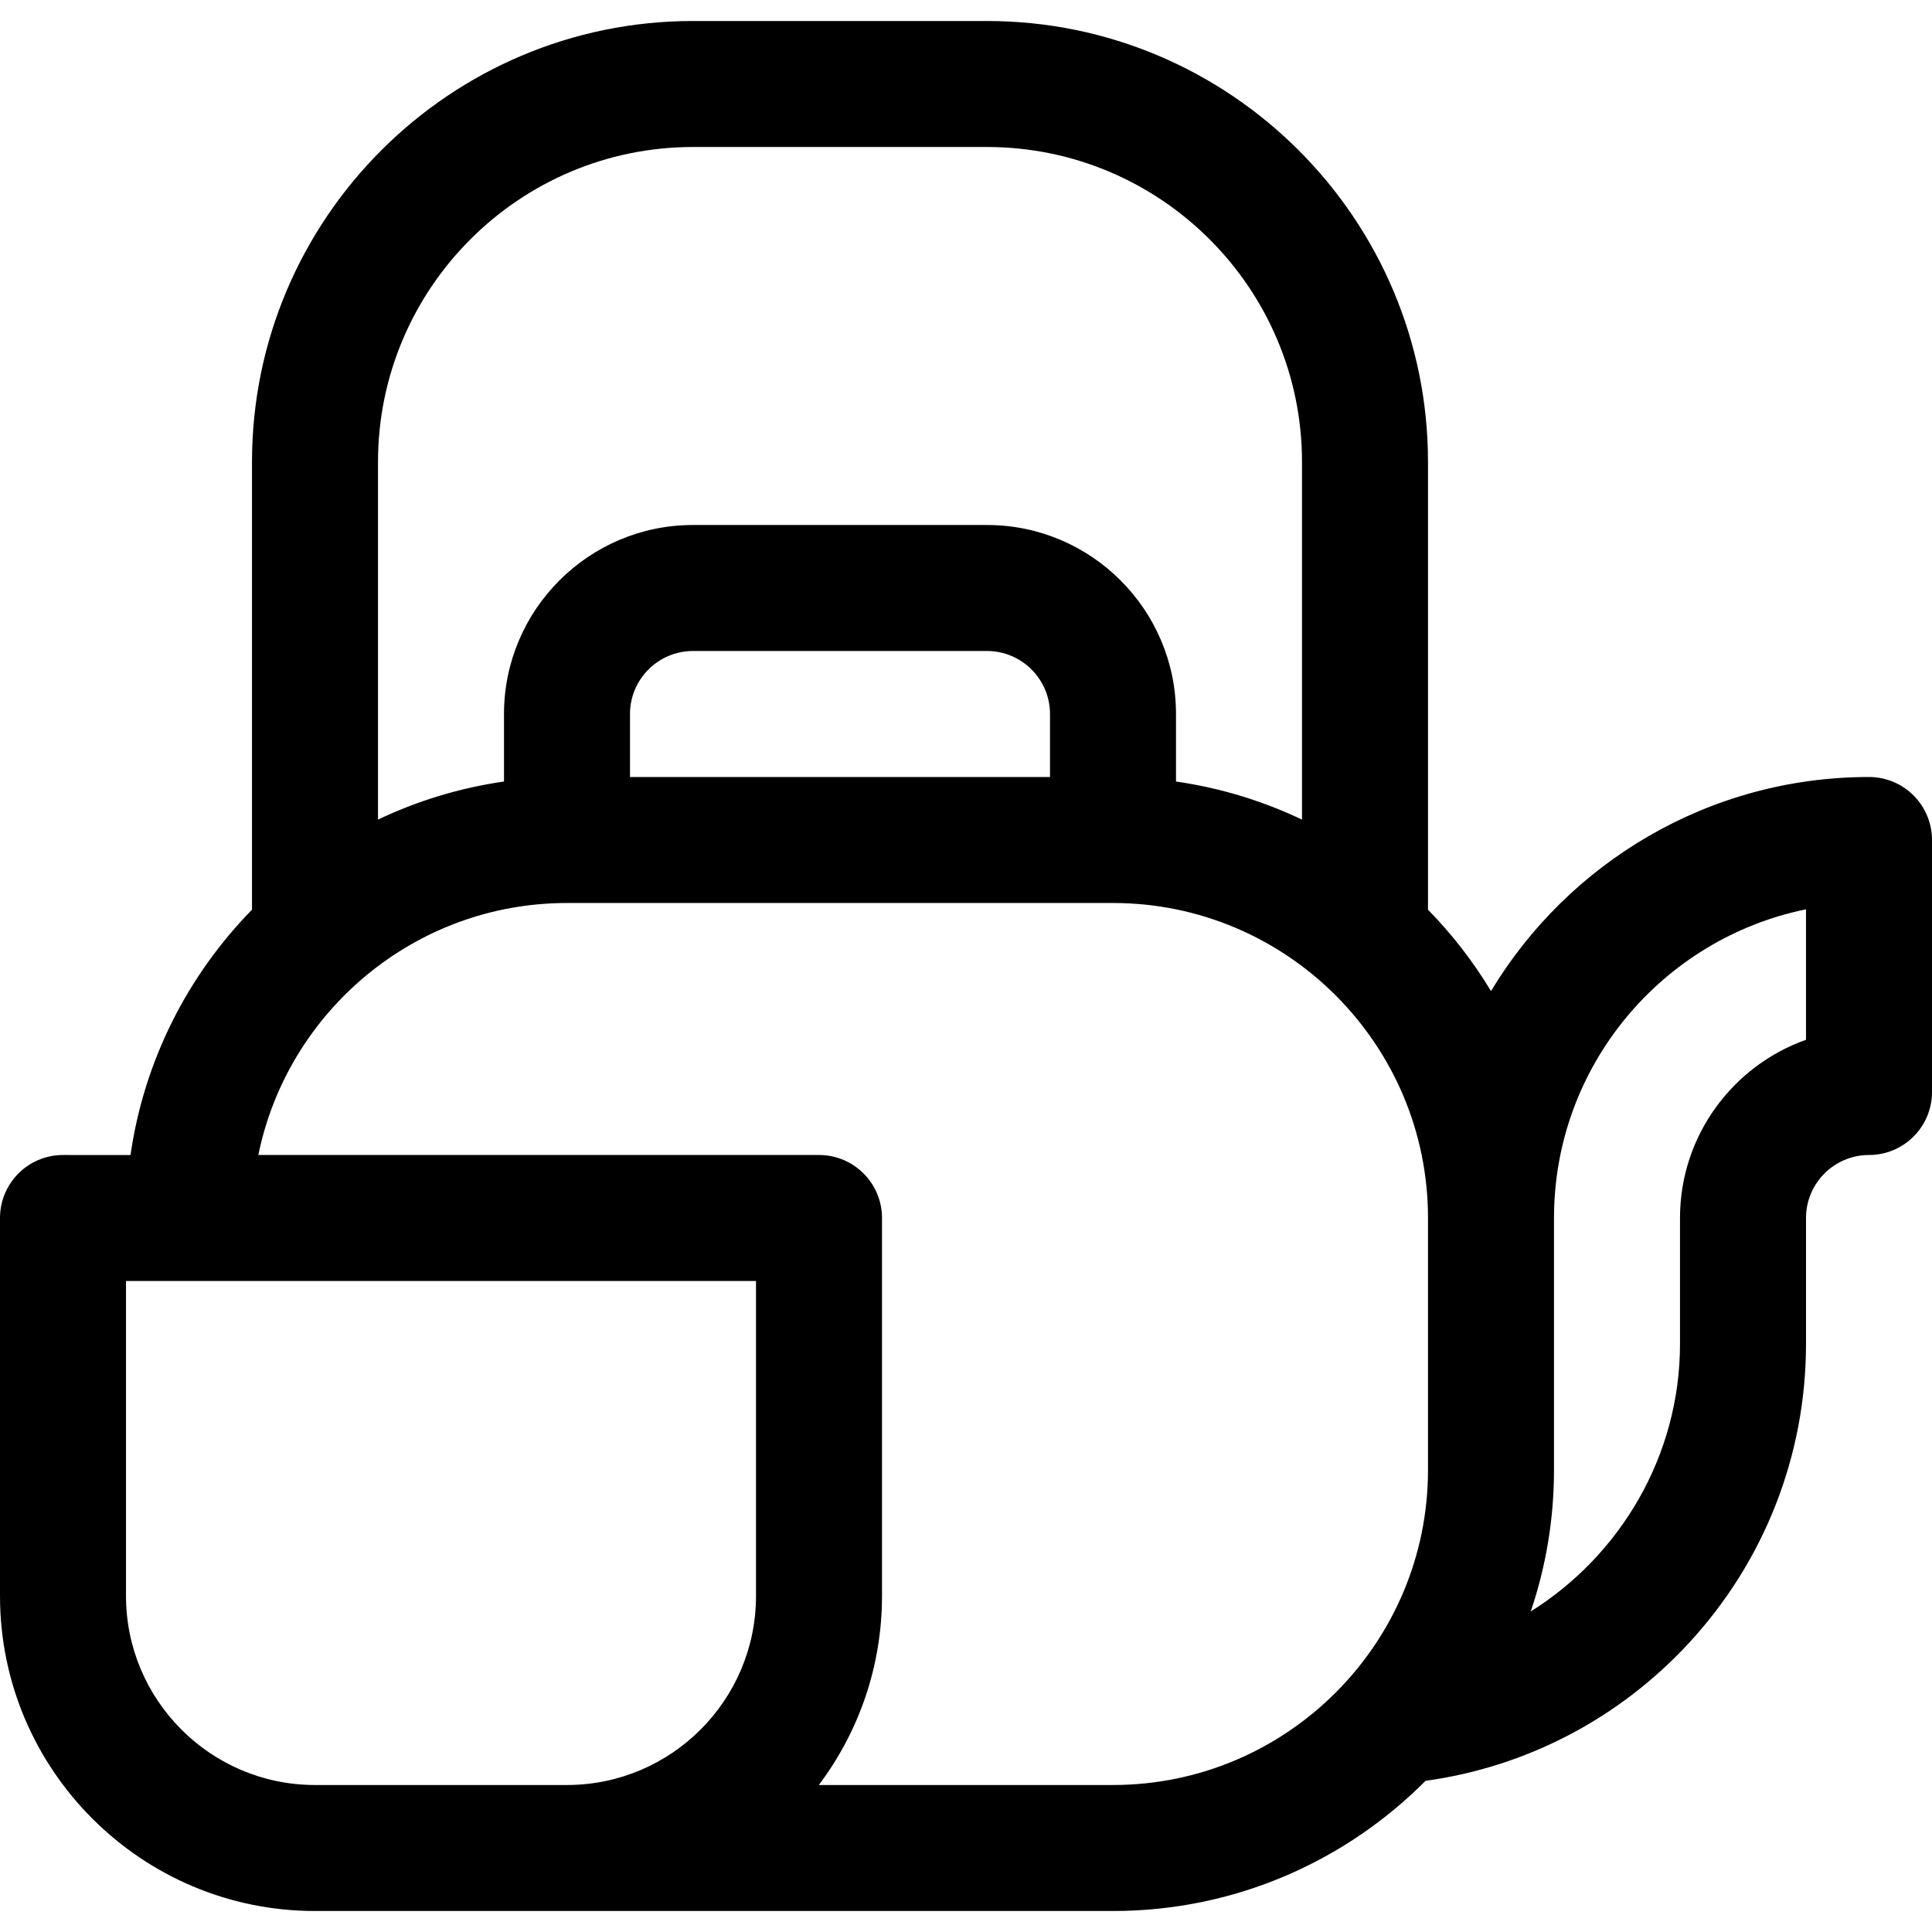
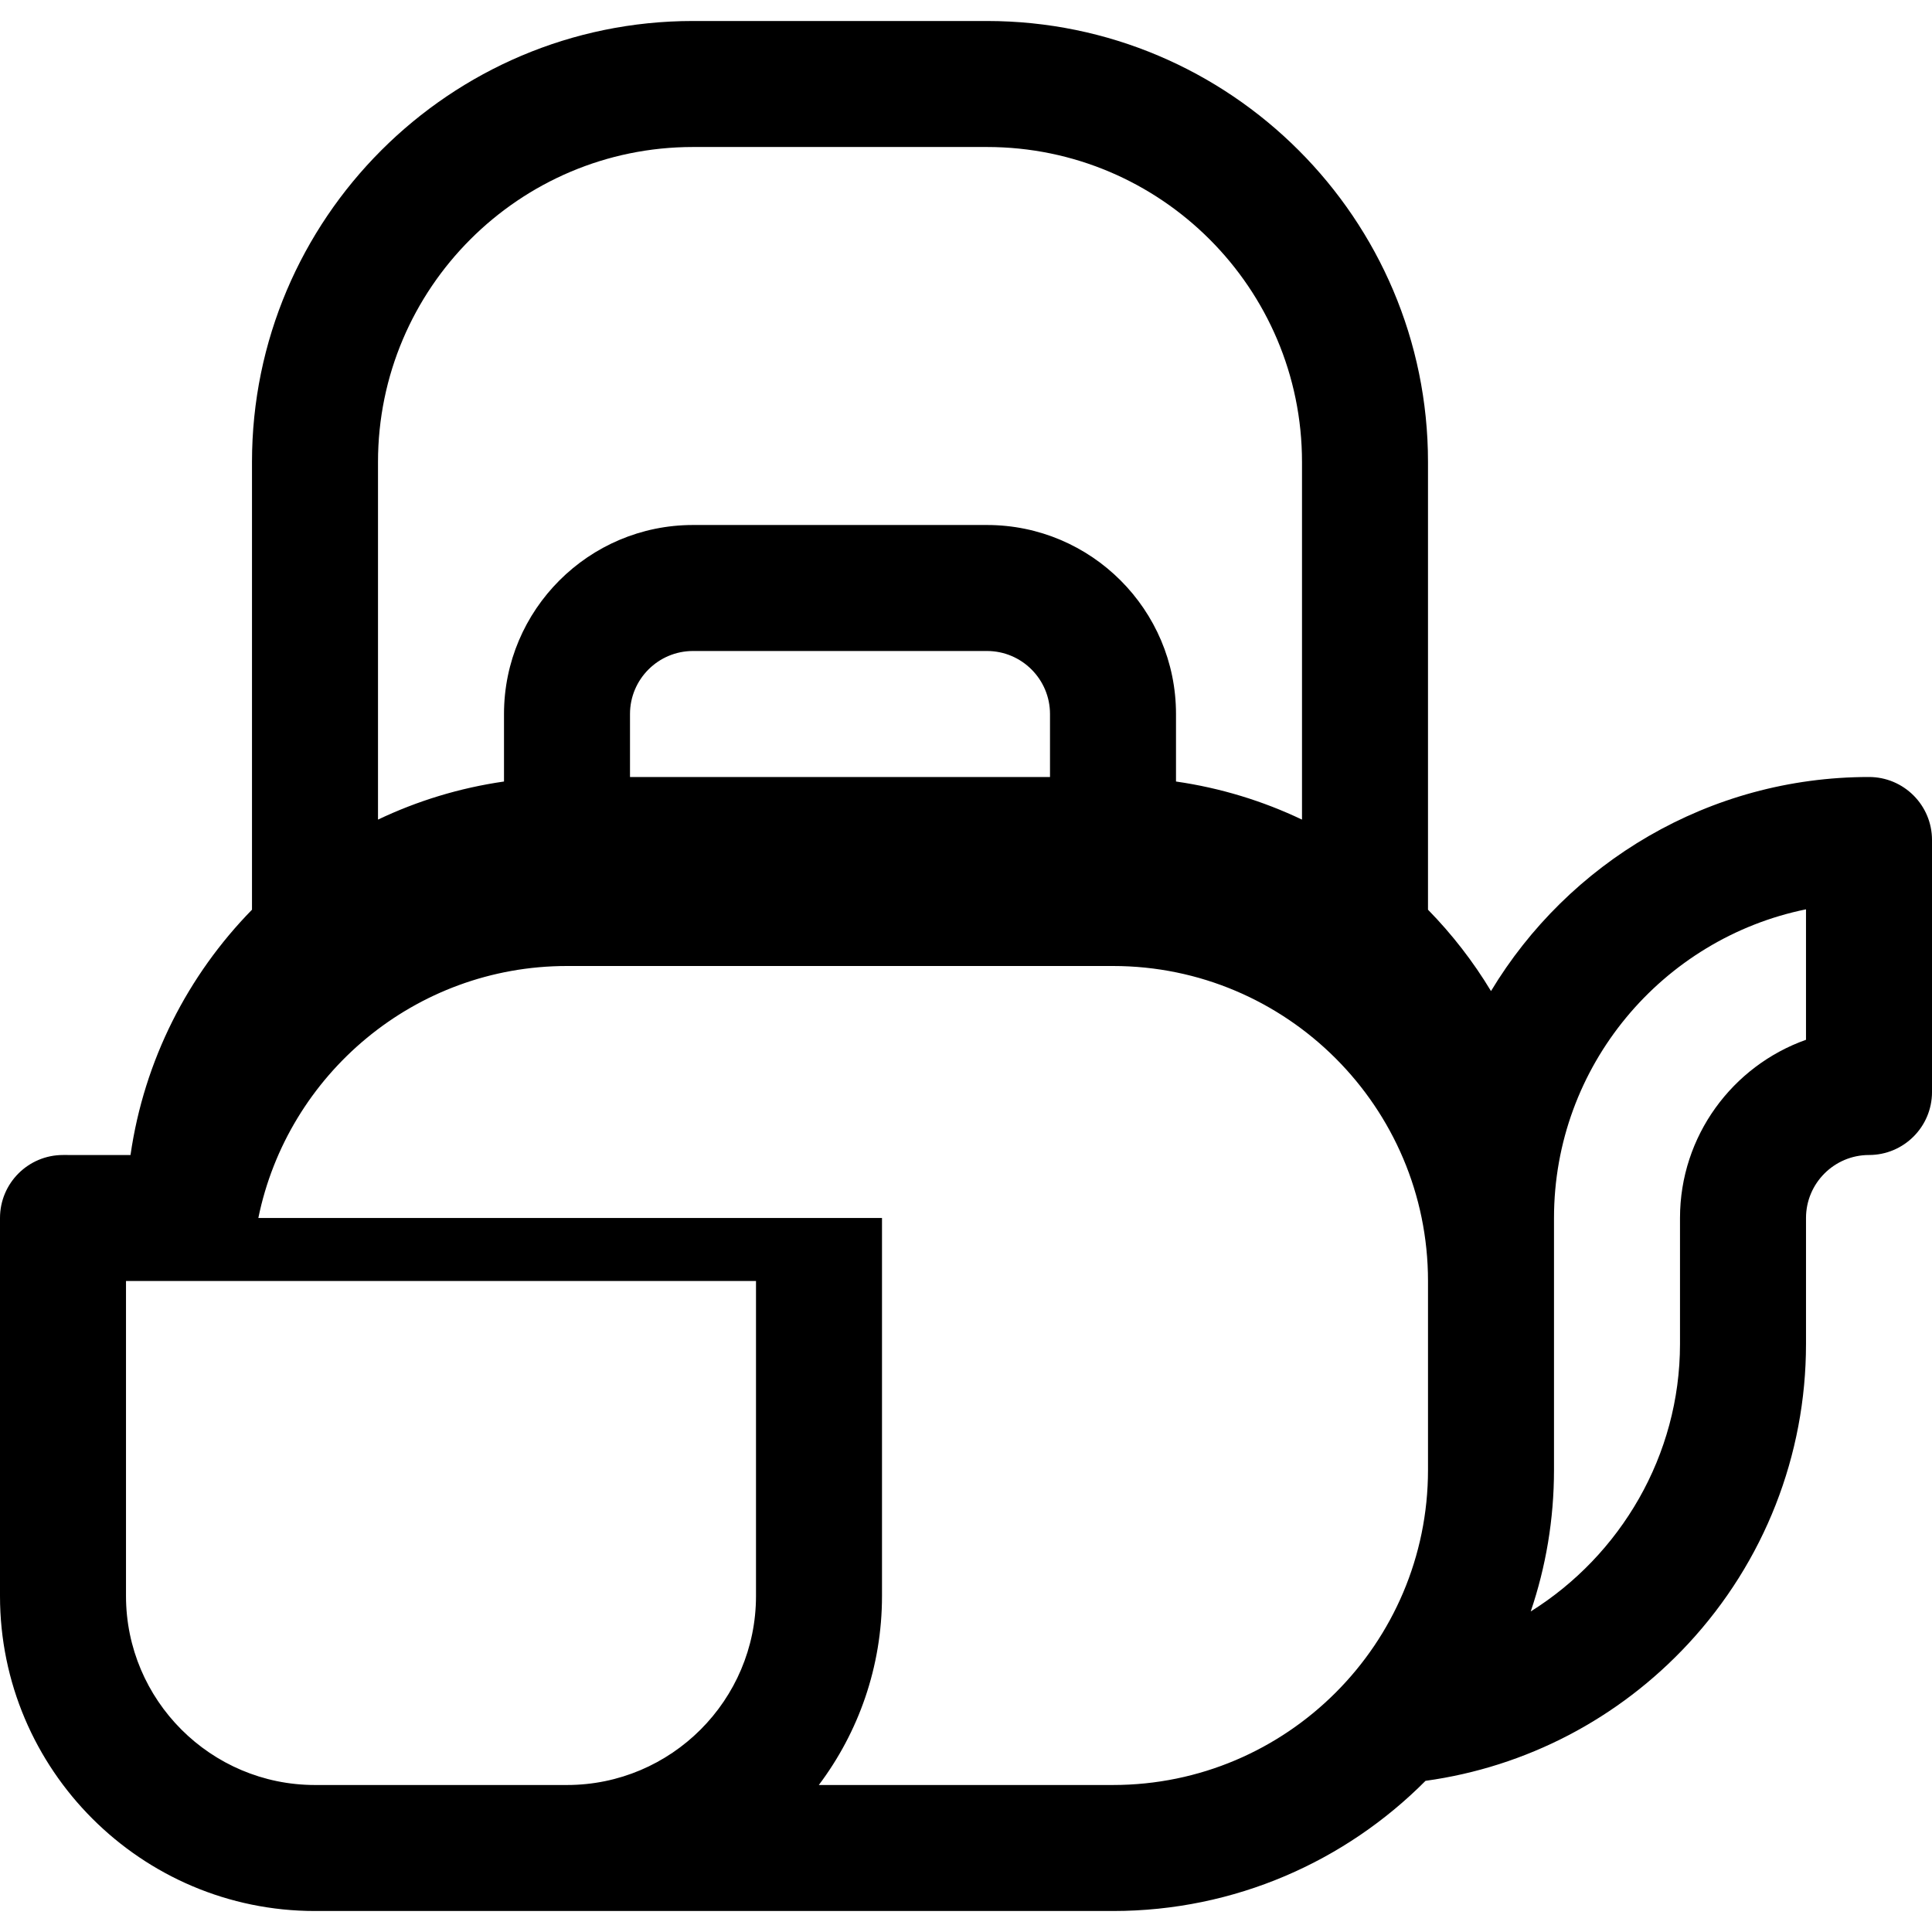
<svg xmlns="http://www.w3.org/2000/svg" fill="#000000" height="800px" width="800px" version="1.1" id="Layer_1" viewBox="0 0 512 512" xml:space="preserve">
  <g>
    <g>
-       <path d="M495.304,205.913c-42.464,0-79.707,22.767-100.174,56.733c-4.719-7.833-10.333-15.066-16.696-21.565V122.435    c0-64.442-52.428-116.87-116.87-116.87h-77.913c-64.442,0-116.87,52.428-116.87,116.87v118.646    c-16.959,17.325-28.584,39.887-32.194,65.006H16.696C7.475,306.087,0,313.562,0,322.783v100.174    c0,46.03,37.448,83.478,83.478,83.478c7.874,0,203.371,0,211.478,0c32.335,0,61.644-13.202,82.823-34.497    c26.645-3.674,51.183-16.435,69.667-36.377c20.096-21.682,31.163-49.875,31.163-79.388v-33.391c0-9.206,7.49-16.696,16.696-16.696    c9.22,0,16.696-7.475,16.696-16.696v-66.783C512,213.388,504.525,205.913,495.304,205.913z M100.174,122.435    c0-46.03,37.448-83.478,83.478-83.478h77.913c46.03,0,83.478,37.448,83.478,83.478v94.77c-10.384-4.945-21.606-8.4-33.391-10.094    v-17.893c0-27.618-22.469-50.087-50.087-50.087h-77.913c-27.618,0-50.087,22.469-50.087,50.087v17.893    c-11.785,1.693-23.008,5.148-33.391,10.094V122.435z M278.261,189.217v16.696H166.957v-16.696c0-9.206,7.49-16.696,16.696-16.696    h77.913C270.771,172.522,278.261,180.011,278.261,189.217z M200.348,422.957c0,27.618-22.469,50.087-50.087,50.087H83.478    c-27.618,0-50.087-22.469-50.087-50.087v-83.478h166.957V422.957z M378.435,389.565c0,46.03-37.448,83.478-83.478,83.478h-77.959    c10.505-13.962,16.741-31.309,16.741-50.087V322.783c0-9.22-7.475-16.696-16.696-16.696H68.462    c7.757-38.057,41.485-66.783,81.799-66.783h144.696c46.03,0,83.478,37.448,83.478,83.478V389.565z M478.609,275.556    c-19.435,6.891-33.391,25.46-33.391,47.226v33.391c0,29.564-15.796,56.017-39.558,70.878c3.998-11.772,6.166-24.38,6.166-37.486    v-66.783c0-40.313,28.728-74.044,66.783-81.801V275.556z" />
+       <path d="M495.304,205.913c-42.464,0-79.707,22.767-100.174,56.733c-4.719-7.833-10.333-15.066-16.696-21.565V122.435    c0-64.442-52.428-116.87-116.87-116.87h-77.913c-64.442,0-116.87,52.428-116.87,116.87v118.646    c-16.959,17.325-28.584,39.887-32.194,65.006H16.696C7.475,306.087,0,313.562,0,322.783v100.174    c0,46.03,37.448,83.478,83.478,83.478c7.874,0,203.371,0,211.478,0c32.335,0,61.644-13.202,82.823-34.497    c26.645-3.674,51.183-16.435,69.667-36.377c20.096-21.682,31.163-49.875,31.163-79.388v-33.391c0-9.206,7.49-16.696,16.696-16.696    c9.22,0,16.696-7.475,16.696-16.696v-66.783C512,213.388,504.525,205.913,495.304,205.913z M100.174,122.435    c0-46.03,37.448-83.478,83.478-83.478h77.913c46.03,0,83.478,37.448,83.478,83.478v94.77c-10.384-4.945-21.606-8.4-33.391-10.094    v-17.893c0-27.618-22.469-50.087-50.087-50.087h-77.913c-27.618,0-50.087,22.469-50.087,50.087v17.893    c-11.785,1.693-23.008,5.148-33.391,10.094V122.435z M278.261,189.217v16.696H166.957v-16.696c0-9.206,7.49-16.696,16.696-16.696    h77.913C270.771,172.522,278.261,180.011,278.261,189.217z M200.348,422.957c0,27.618-22.469,50.087-50.087,50.087H83.478    c-27.618,0-50.087-22.469-50.087-50.087v-83.478h166.957V422.957z M378.435,389.565c0,46.03-37.448,83.478-83.478,83.478h-77.959    c10.505-13.962,16.741-31.309,16.741-50.087V322.783H68.462    c7.757-38.057,41.485-66.783,81.799-66.783h144.696c46.03,0,83.478,37.448,83.478,83.478V389.565z M478.609,275.556    c-19.435,6.891-33.391,25.46-33.391,47.226v33.391c0,29.564-15.796,56.017-39.558,70.878c3.998-11.772,6.166-24.38,6.166-37.486    v-66.783c0-40.313,28.728-74.044,66.783-81.801V275.556z" />
    </g>
  </g>
</svg>